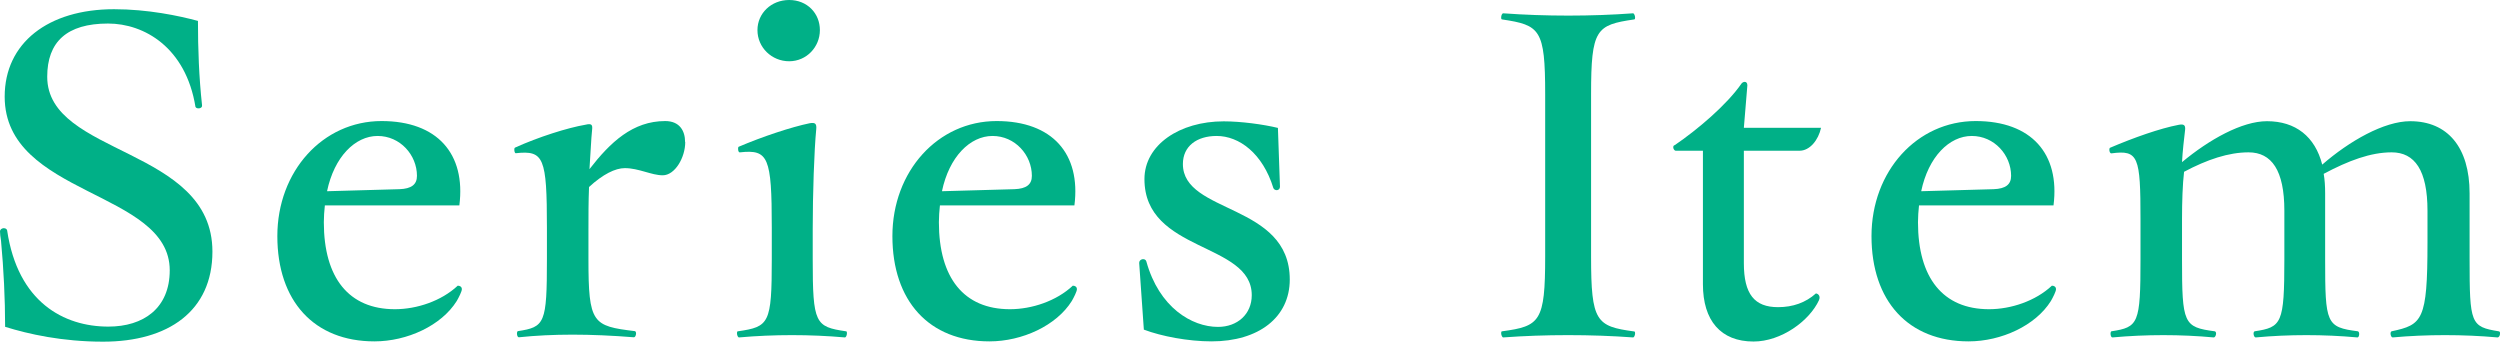
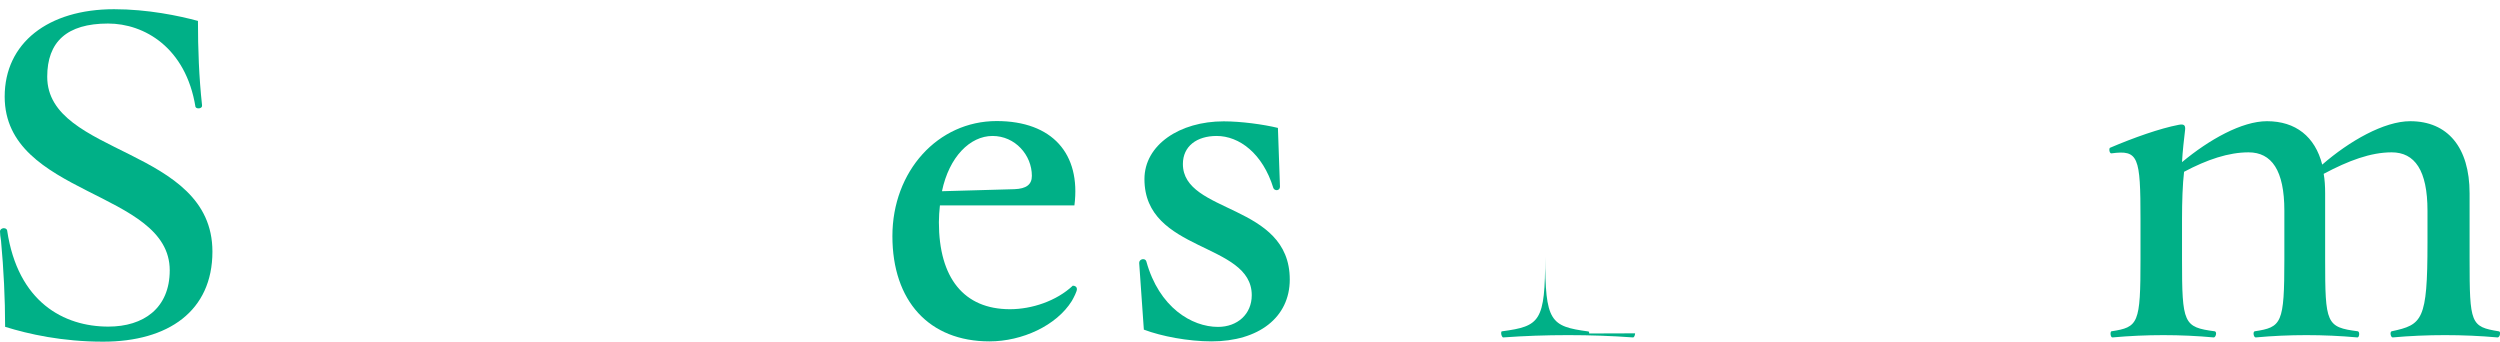
<svg xmlns="http://www.w3.org/2000/svg" id="_レイヤー_2" data-name="レイヤー 2" viewBox="0 0 171 23.36">
  <defs>
    <style>
      .cls-1 {
        fill: #00b087;
        stroke-width: 0px;
      }
    </style>
  </defs>
  <g id="_デザイン" data-name="デザイン">
    <g>
      <path class="cls-1" d="M.35,22.35c0-1.92-.1-3.95-.28-5.88-.04-.21-.07-.52-.07-.63,0-.28.45-.31.49-.07.73,4.9,3.88,6.57,6.92,6.57,2.41,0,4.2-1.26,4.2-3.85C11.61,13.01.32,13.43.32,6.61.32,2.94,3.29.63,7.8.63c2.31,0,4.44.45,5.74.8,0,1.92.07,3.85.28,5.77.04.24-.38.28-.45.11-.66-4.06-3.5-5.7-5.98-5.7-2.83,0-4.16,1.26-4.16,3.64,0,5.42,11.3,4.79,11.3,11.96,0,4.06-3.01,6.16-7.48,6.16-2.8,0-5.11-.52-6.68-1.01Z" />
-       <path class="cls-1" d="M31.59,19.79c0,.14-.21.56-.35.8-1.05,1.68-3.39,2.76-5.63,2.76-4.13,0-6.64-2.76-6.64-7.2s3.11-7.87,7.13-7.87c3.81,0,5.77,2.24,5.32,5.77h-9.2c-.04.38-.07.77-.07,1.15,0,3.81,1.71,5.95,4.86,5.95,1.5,0,3.18-.56,4.3-1.61.14,0,.28.07.28.24ZM22.36,13.08l4.97-.14c.8-.03,1.19-.31,1.19-.91,0-1.43-1.15-2.73-2.69-2.73s-2.97,1.43-3.46,3.78Z" />
-       <path class="cls-1" d="M46.87,9.72c0,1.05-.7,2.27-1.54,2.27-.77,0-1.64-.49-2.59-.49-.66,0-1.5.42-2.45,1.29-.04.98-.04,1.99-.04,2.94v1.99c0,4.41.28,4.58,3.18,4.93.14.04.07.42-.07.42-3.01-.24-5.56-.24-7.87,0-.14,0-.17-.38-.07-.42,1.85-.28,1.99-.52,1.99-4.93v-2.13c0-4.83-.21-5.32-2.13-5.11-.07,0-.1-.14-.1-.24,0-.07,0-.1.04-.14,1.61-.73,3.6-1.36,4.83-1.57.42-.1.49,0,.45.35-.07.63-.1,1.61-.18,2.69,1.43-1.85,2.97-3.29,5.18-3.29.98,0,1.36.66,1.36,1.43Z" />
-       <path class="cls-1" d="M57.93,22.8c0,.14-.07.28-.14.28-2.38-.21-4.86-.21-7.24,0-.07,0-.14-.14-.14-.28,0-.07,0-.14.07-.14,2.13-.31,2.31-.52,2.31-4.93v-2.17c0-4.83-.24-5.35-2.17-5.14-.14.04-.17-.32-.1-.38,1.64-.7,3.64-1.36,4.86-1.61.38-.07.49.03.45.42-.14,1.43-.24,4.41-.24,6.82v2.06c0,4.41.17,4.62,2.27,4.93.07,0,.07.07.07.14ZM51.81,2.06c0-1.15.94-2.06,2.17-2.06s2.1.91,2.1,2.06-.91,2.13-2.1,2.13-2.17-.94-2.17-2.13Z" />
      <path class="cls-1" d="M73.66,19.79c0,.14-.21.56-.35.8-1.05,1.68-3.39,2.76-5.63,2.76-4.13,0-6.64-2.76-6.64-7.2s3.11-7.87,7.13-7.87c3.81,0,5.77,2.24,5.32,5.77h-9.2c-.04.38-.07.77-.07,1.15,0,3.81,1.71,5.95,4.86,5.95,1.5,0,3.18-.56,4.3-1.61.14,0,.28.07.28.24ZM64.42,13.08l4.97-.14c.8-.03,1.19-.31,1.19-.91,0-1.43-1.15-2.73-2.69-2.73s-2.97,1.43-3.46,3.78Z" />
      <path class="cls-1" d="M78.24,22.56l-.32-4.58c0-.28.42-.35.49-.1.87,3.15,3.11,4.48,4.9,4.48,1.33,0,2.31-.87,2.31-2.17,0-3.64-7.34-2.9-7.34-7.94,0-2.34,2.41-3.95,5.42-3.95,1.19,0,2.73.21,3.71.45l.14,4.02c0,.28-.35.31-.45.1-.73-2.38-2.34-3.57-3.88-3.57-1.36,0-2.31.7-2.31,1.92,0,3.43,7.31,2.66,7.31,7.9,0,2.59-2.13,4.23-5.35,4.23-1.61,0-3.43-.35-4.62-.8Z" />
-       <path class="cls-1" d="M111.84,22.8c0,.14-.07.28-.14.28-2.87-.21-6.02-.21-8.88,0-.07,0-.14-.17-.14-.28,0-.07,0-.14.07-.14,2.59-.35,2.94-.66,2.94-5.11V6.44c0-4.44-.35-4.72-2.94-5.11-.07,0-.07-.07-.07-.14,0-.14.07-.28.14-.28,2.87.21,6.05.21,8.88,0,.07,0,.14.17.14.28,0,.07,0,.14-.07.14-2.59.38-2.94.66-2.94,5.11v11.12c0,4.44.35,4.76,2.94,5.11.07,0,.07.07.07.14Z" />
-       <path class="cls-1" d="M124.42,20.53c-.66,1.43-2.59,2.83-4.48,2.83-2.24,0-3.46-1.43-3.46-3.92v-9.13h-1.85c-.11,0-.18-.14-.18-.24,0-.07.04-.14.1-.14,1.54-1.05,3.57-2.76,4.58-4.23.07-.07.14-.1.21-.1.1,0,.18.07.18.24l-.24,2.9h5.28c-.18.84-.77,1.57-1.47,1.57h-3.81v7.69c0,2.13.73,3.01,2.34,3.01,1.01,0,1.89-.31,2.59-.94.21.03.31.24.21.45Z" />
-       <path class="cls-1" d="M140.63,19.79c0,.14-.21.56-.35.8-1.05,1.68-3.39,2.76-5.63,2.76-4.13,0-6.64-2.76-6.64-7.2s3.11-7.87,7.13-7.87c3.81,0,5.77,2.24,5.32,5.77h-9.2c-.04.38-.07.77-.07,1.15,0,3.81,1.71,5.95,4.86,5.95,1.5,0,3.18-.56,4.3-1.61.14,0,.28.07.28.24ZM131.4,13.08l4.97-.14c.8-.03,1.19-.31,1.19-.91,0-1.43-1.15-2.73-2.69-2.73s-2.97,1.43-3.46,3.78Z" />
+       <path class="cls-1" d="M111.84,22.8c0,.14-.07.28-.14.28-2.87-.21-6.02-.21-8.88,0-.07,0-.14-.17-.14-.28,0-.07,0-.14.07-.14,2.59-.35,2.94-.66,2.94-5.11V6.44v11.12c0,4.44.35,4.76,2.94,5.11.07,0,.07.07.07.14Z" />
      <path class="cls-1" d="M171,22.84c0,.1-.07.24-.17.24-2.34-.21-4.86-.21-7.17,0-.14,0-.21-.38-.07-.42,2.1-.45,2.45-.73,2.45-6.05v-2.2c0-2.76-.87-3.99-2.45-3.99-1.43,0-2.94.56-4.65,1.47.07.38.1.84.1,1.33v4.51c0,4.41.07,4.65,2.24,4.93.14.04.1.42-.03.42-2.31-.21-4.69-.21-6.96,0-.14,0-.21-.38-.07-.42,1.85-.28,2.03-.52,2.03-4.93v-3.32c0-2.76-.87-3.99-2.45-3.99-1.36,0-2.83.49-4.41,1.33-.1.84-.14,2.06-.14,3.25v2.73c0,4.41.1,4.65,2.24,4.93.17.04.07.42-.07.42-2.27-.21-4.62-.21-6.93,0-.14,0-.17-.38-.07-.42,1.85-.28,1.99-.52,1.99-4.93v-2.73c0-4.3-.14-4.76-1.99-4.51-.1,0-.14-.14-.14-.24,0-.07,0-.1.04-.14,1.64-.7,3.43-1.33,4.69-1.57.35-.07.49,0,.45.35-.07.59-.17,1.43-.21,2.2,1.85-1.54,4.09-2.8,5.81-2.8,1.96,0,3.29,1.05,3.78,2.97,1.85-1.61,4.23-2.97,6.02-2.97,2.55,0,4.06,1.78,4.06,4.93v4.51c0,4.41.07,4.62,1.99,4.93.07,0,.1.07.1.18Z" />
    </g>
  </g>
</svg>